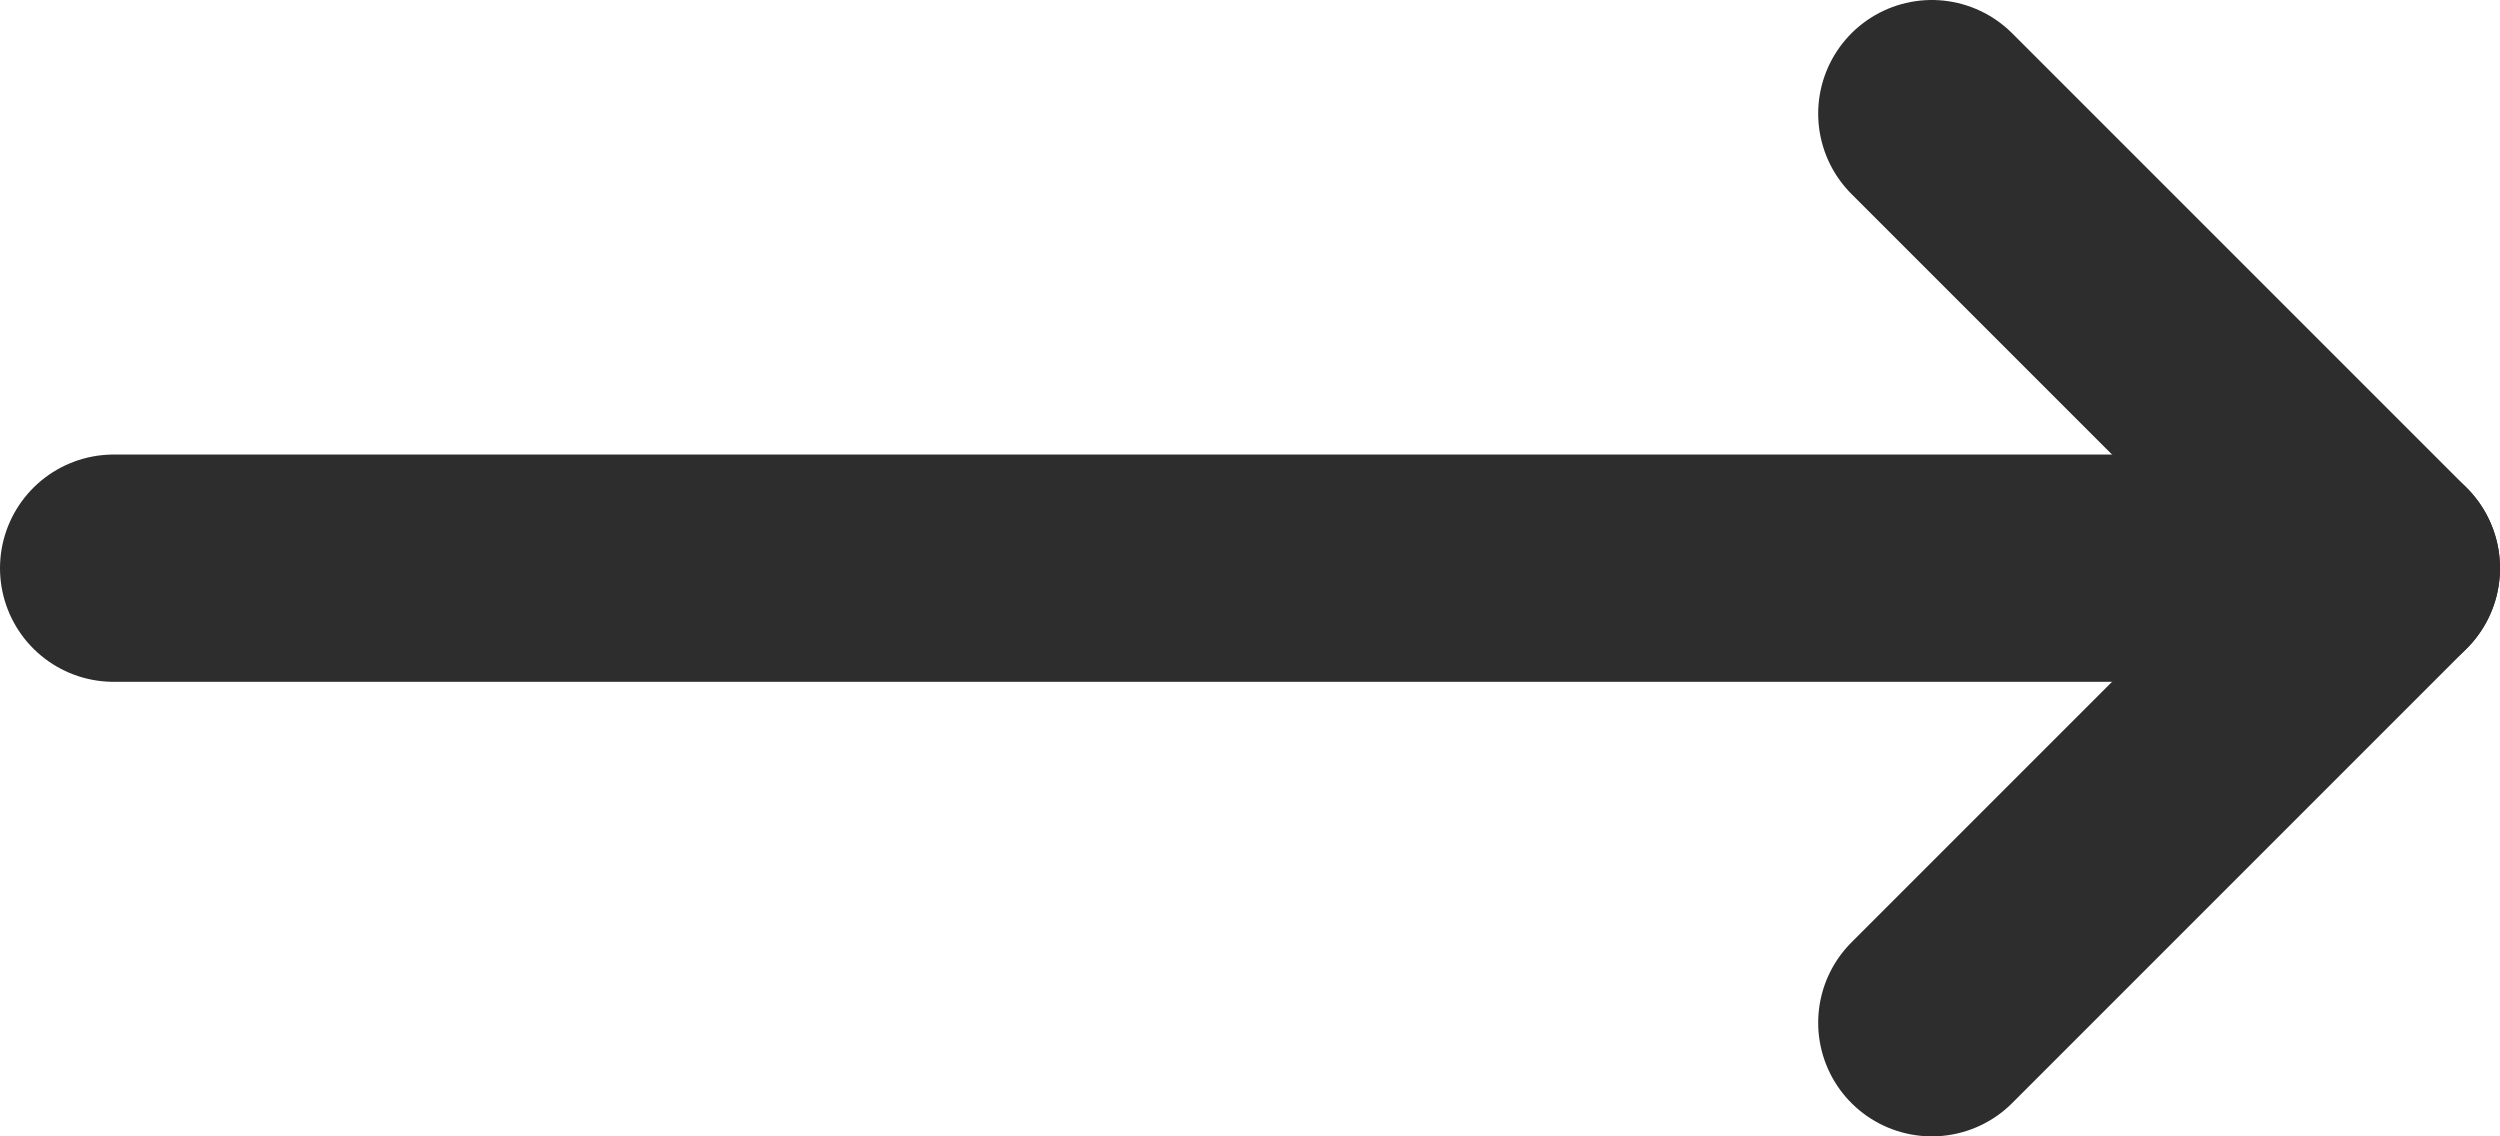
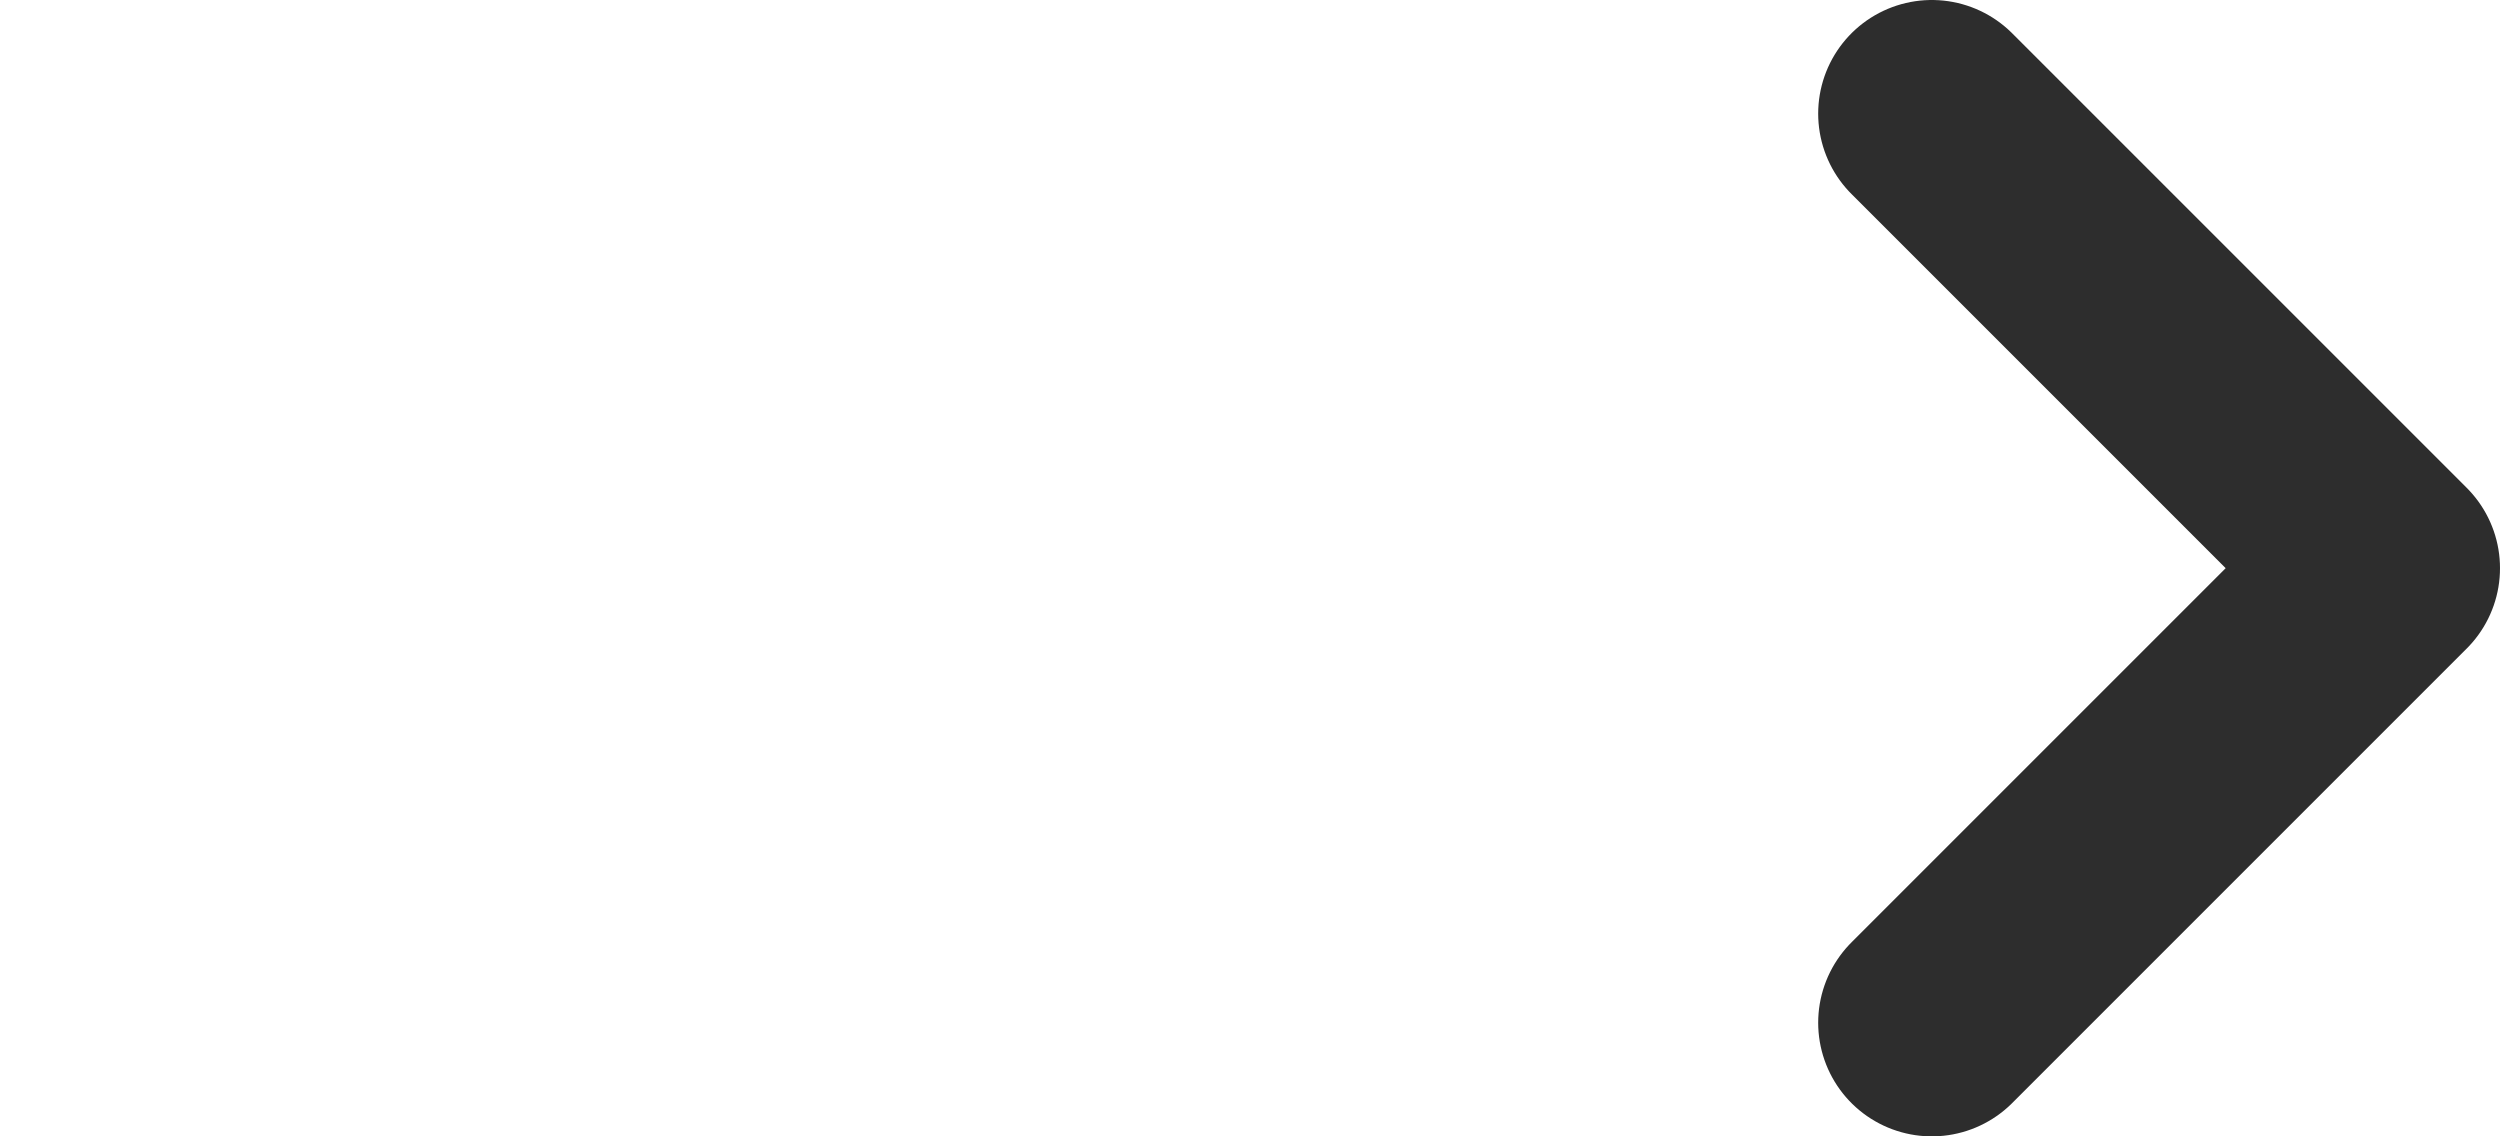
<svg xmlns="http://www.w3.org/2000/svg" width="22" height="10" viewBox="0 0 22 10" fill="none">
  <path d="M17 1L21 5L17 9" stroke="#2D2D2D" stroke-width="2" stroke-linecap="round" stroke-linejoin="round" />
-   <path d="M1 5H21" stroke="#2D2D2D" stroke-width="2" stroke-linecap="round" stroke-linejoin="round" />
</svg>